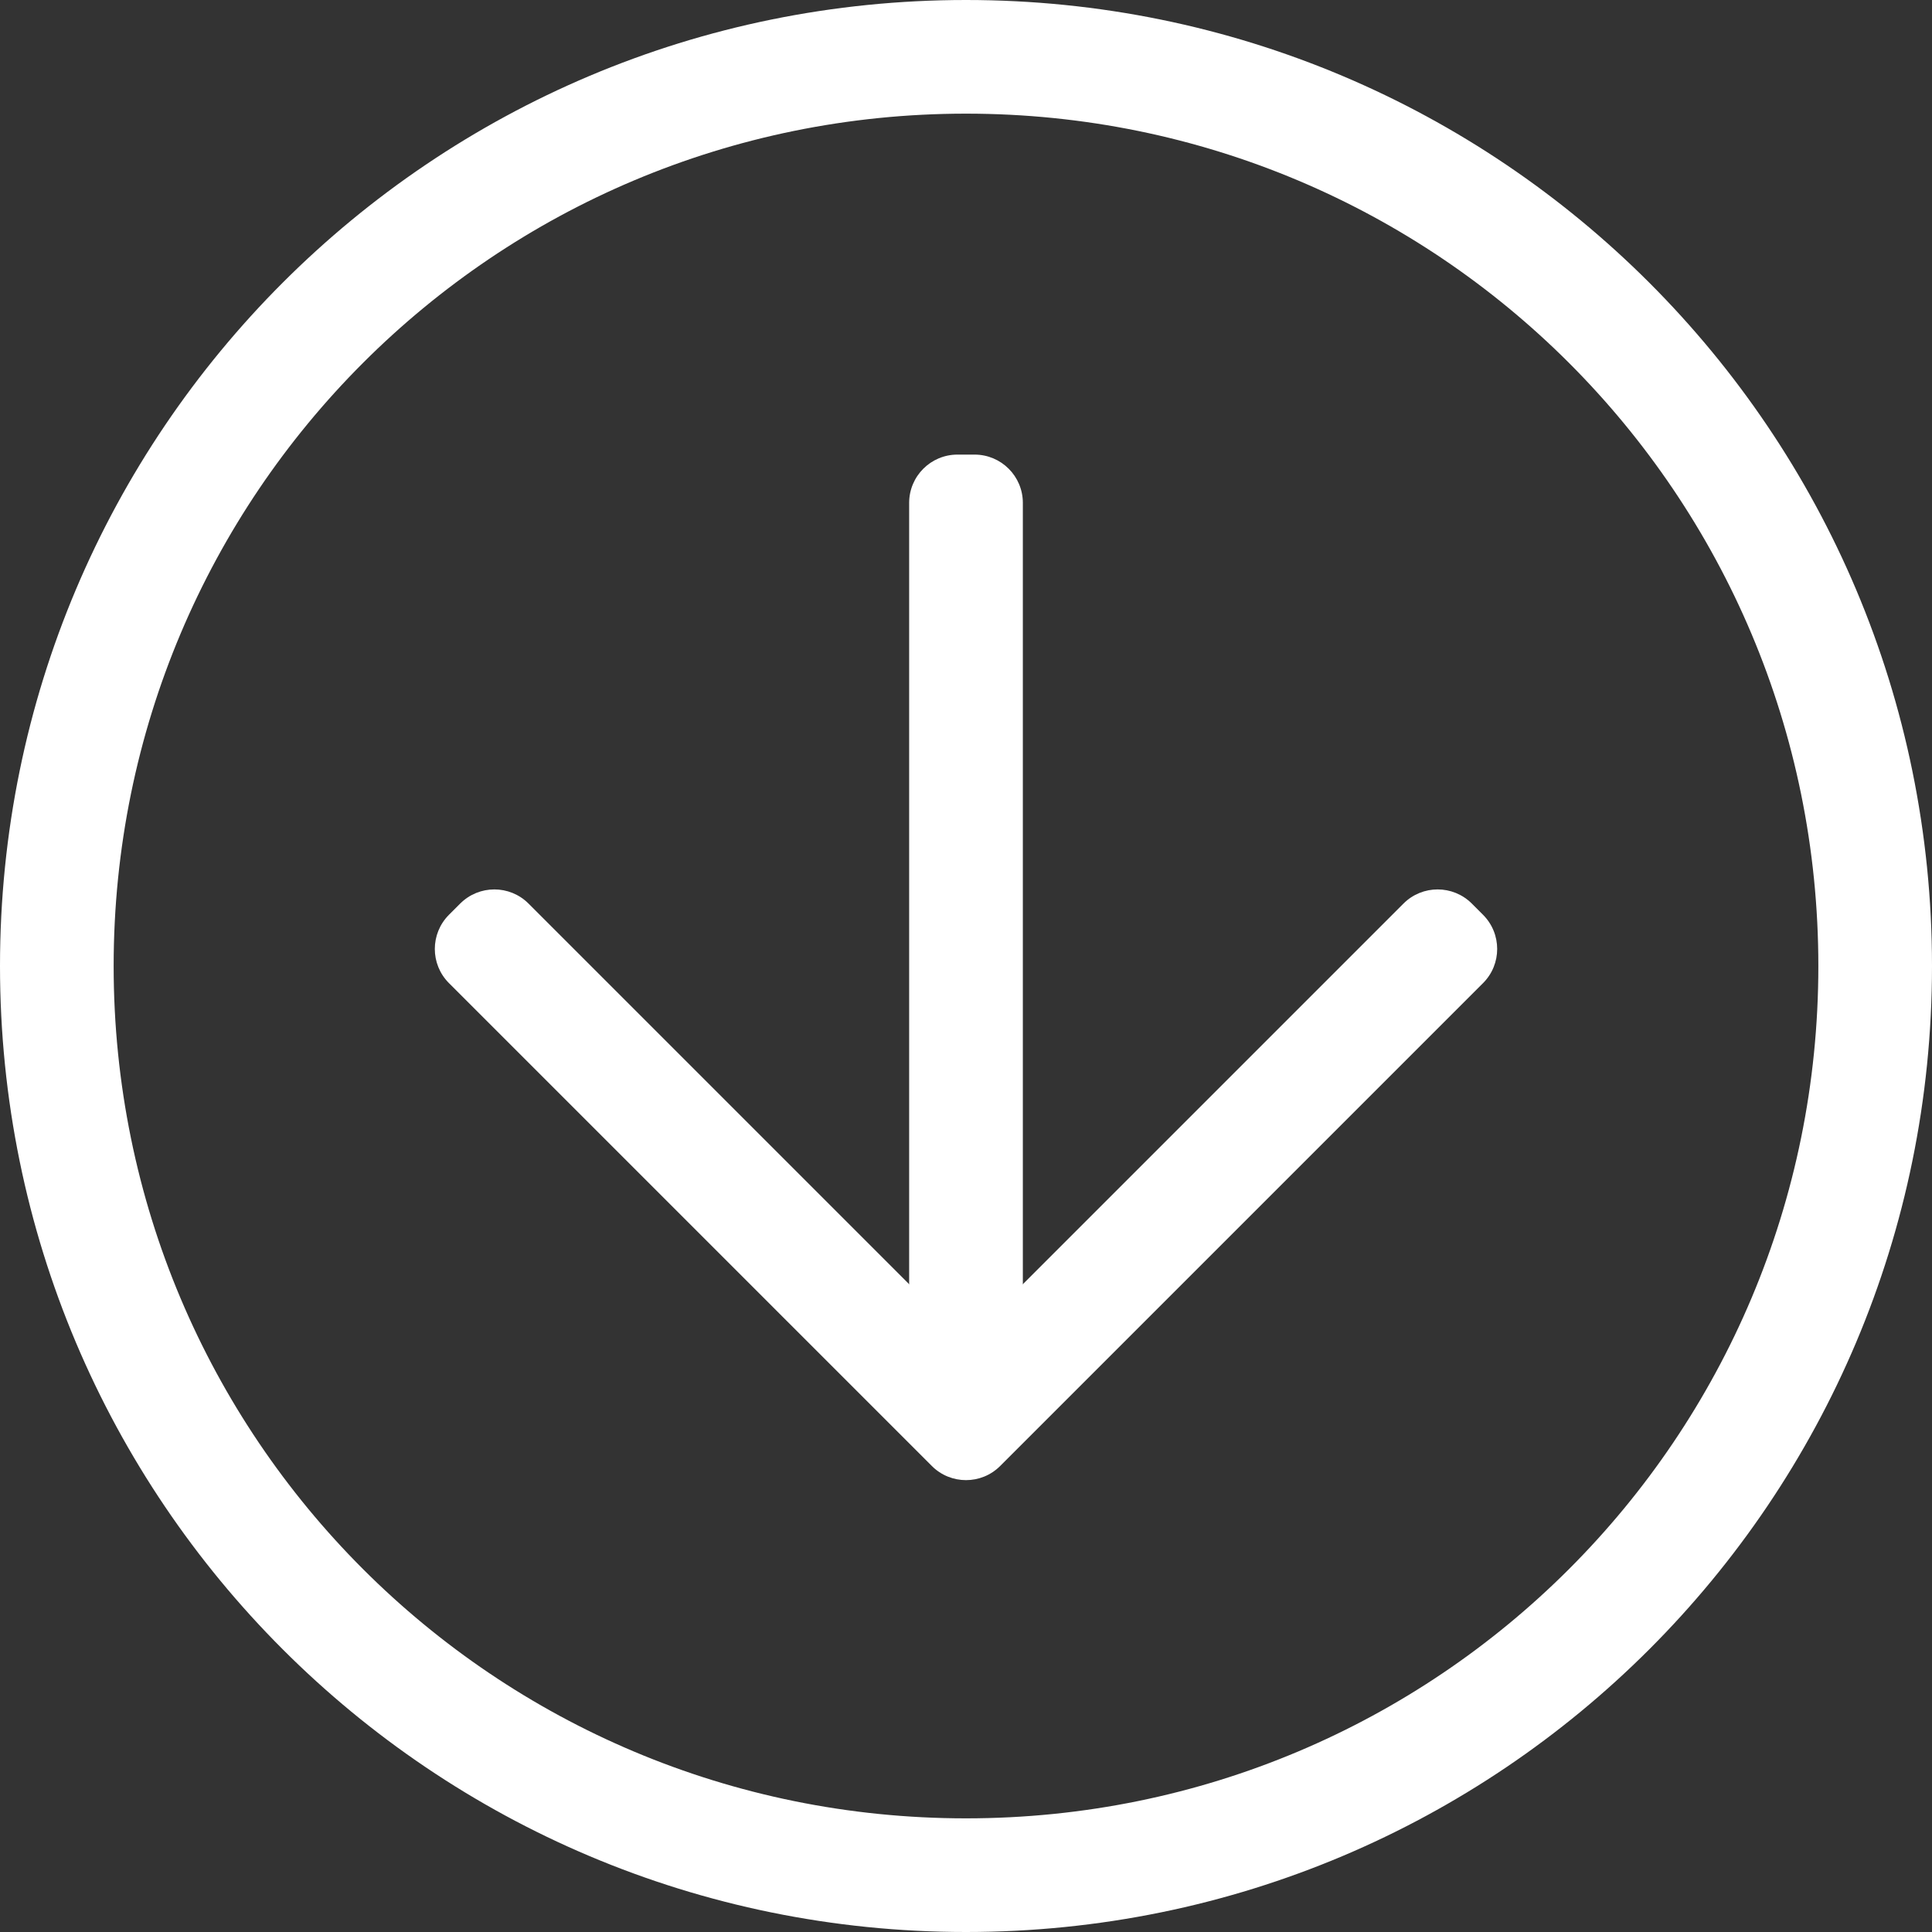
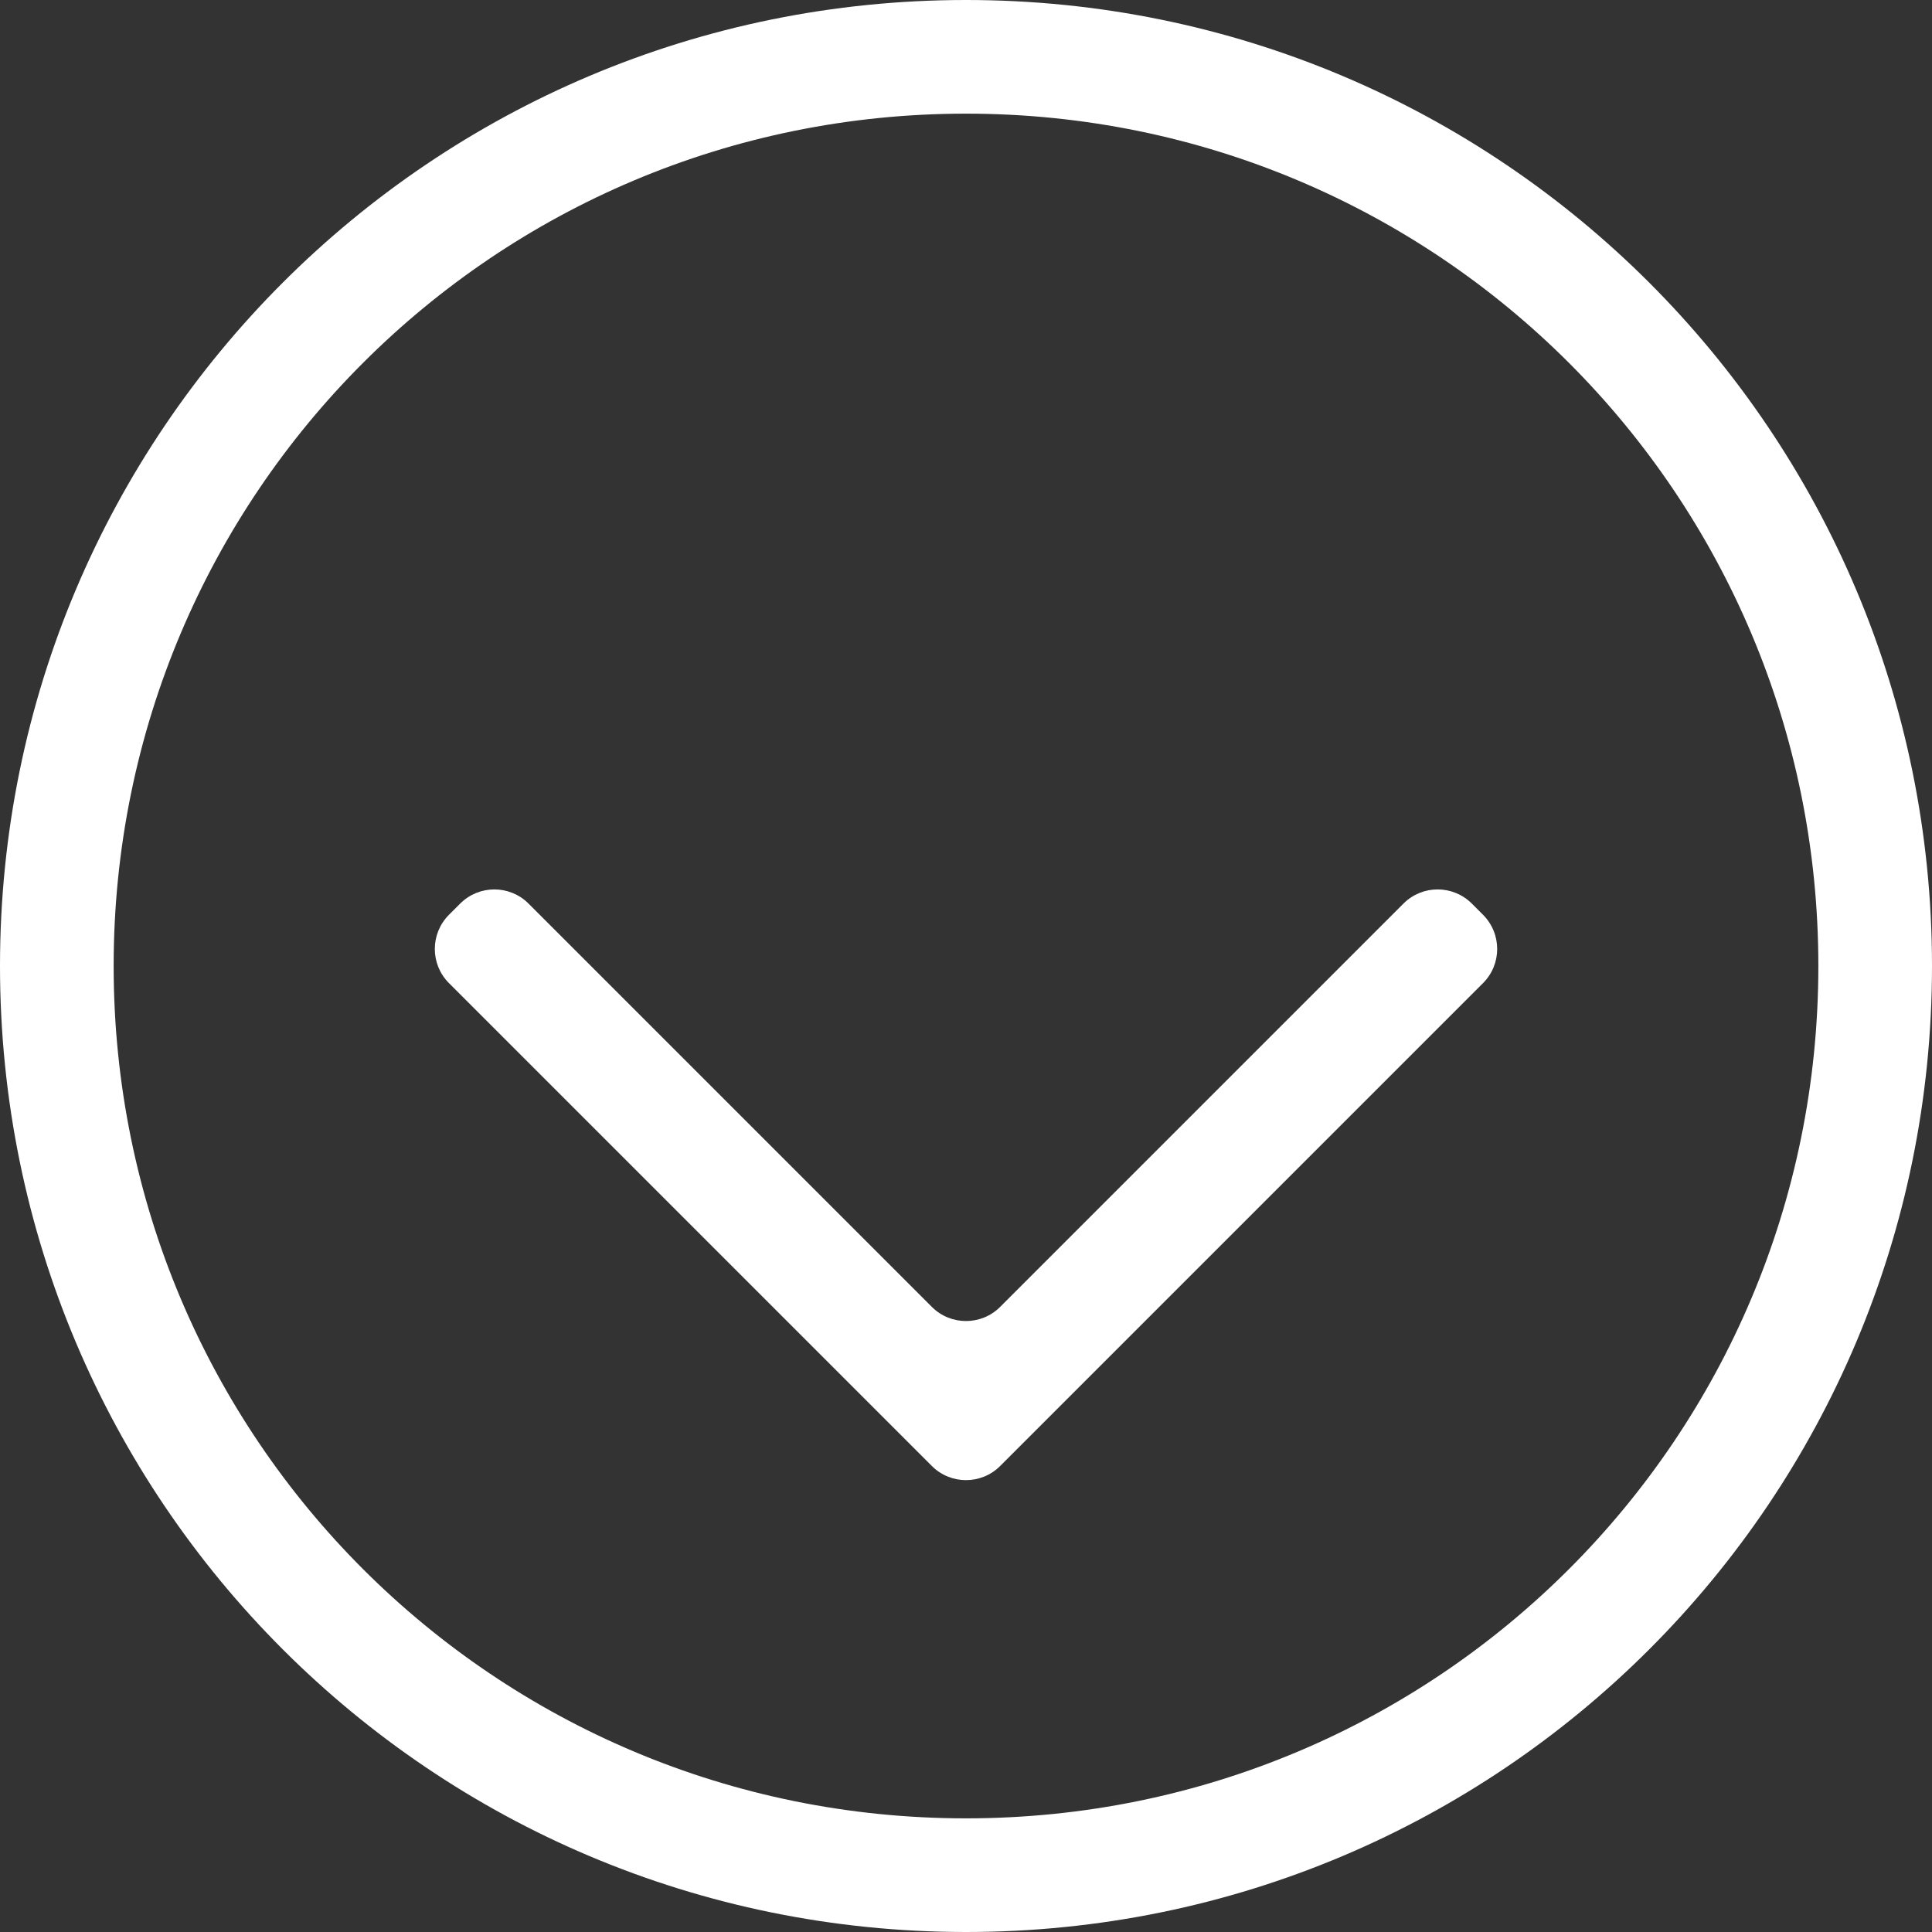
<svg xmlns="http://www.w3.org/2000/svg" width="40" height="40" viewBox="0 0 40 40" fill="none">
  <rect x="0" y="0" width="40" height="40" fill="#333333" stroke="none" />
  <path d="M20 -1.74846e-06C31.059 -7.81663e-07 40 8.941 40 20C40 31.059 31.059 40 20 40C8.941 40 7.81663e-07 31.059 1.74846e-06 20C2.71525e-06 8.941 8.941 -2.71525e-06 20 -1.74846e-06ZM20 37.647C29.765 37.647 37.647 29.765 37.647 20C37.647 10.235 29.765 2.353 20 2.353C10.235 2.353 2.353 10.235 2.353 20C2.353 29.765 10.235 37.647 20 37.647Z" fill="white" />
  <path d="M9.528 18.707C9.919 18.317 10.552 18.317 10.942 18.707L19.293 27.058C19.683 27.448 20.317 27.448 20.707 27.058L29.058 18.707C29.448 18.317 30.081 18.317 30.472 18.707L30.705 18.94C31.095 19.331 31.095 19.964 30.705 20.354L20.707 30.352C20.317 30.742 19.683 30.742 19.293 30.352L9.295 20.354C8.905 19.964 8.905 19.331 9.295 18.94L9.528 18.707Z" fill="white" />
-   <path d="M21.177 28.412C21.177 28.964 20.729 29.412 20.177 29.412L19.823 29.412C19.271 29.412 18.823 28.964 18.823 28.412L18.823 10.412C18.823 9.859 19.271 9.412 19.823 9.412L20.177 9.412C20.729 9.412 21.177 9.859 21.177 10.412L21.177 28.412Z" fill="white" />
</svg>